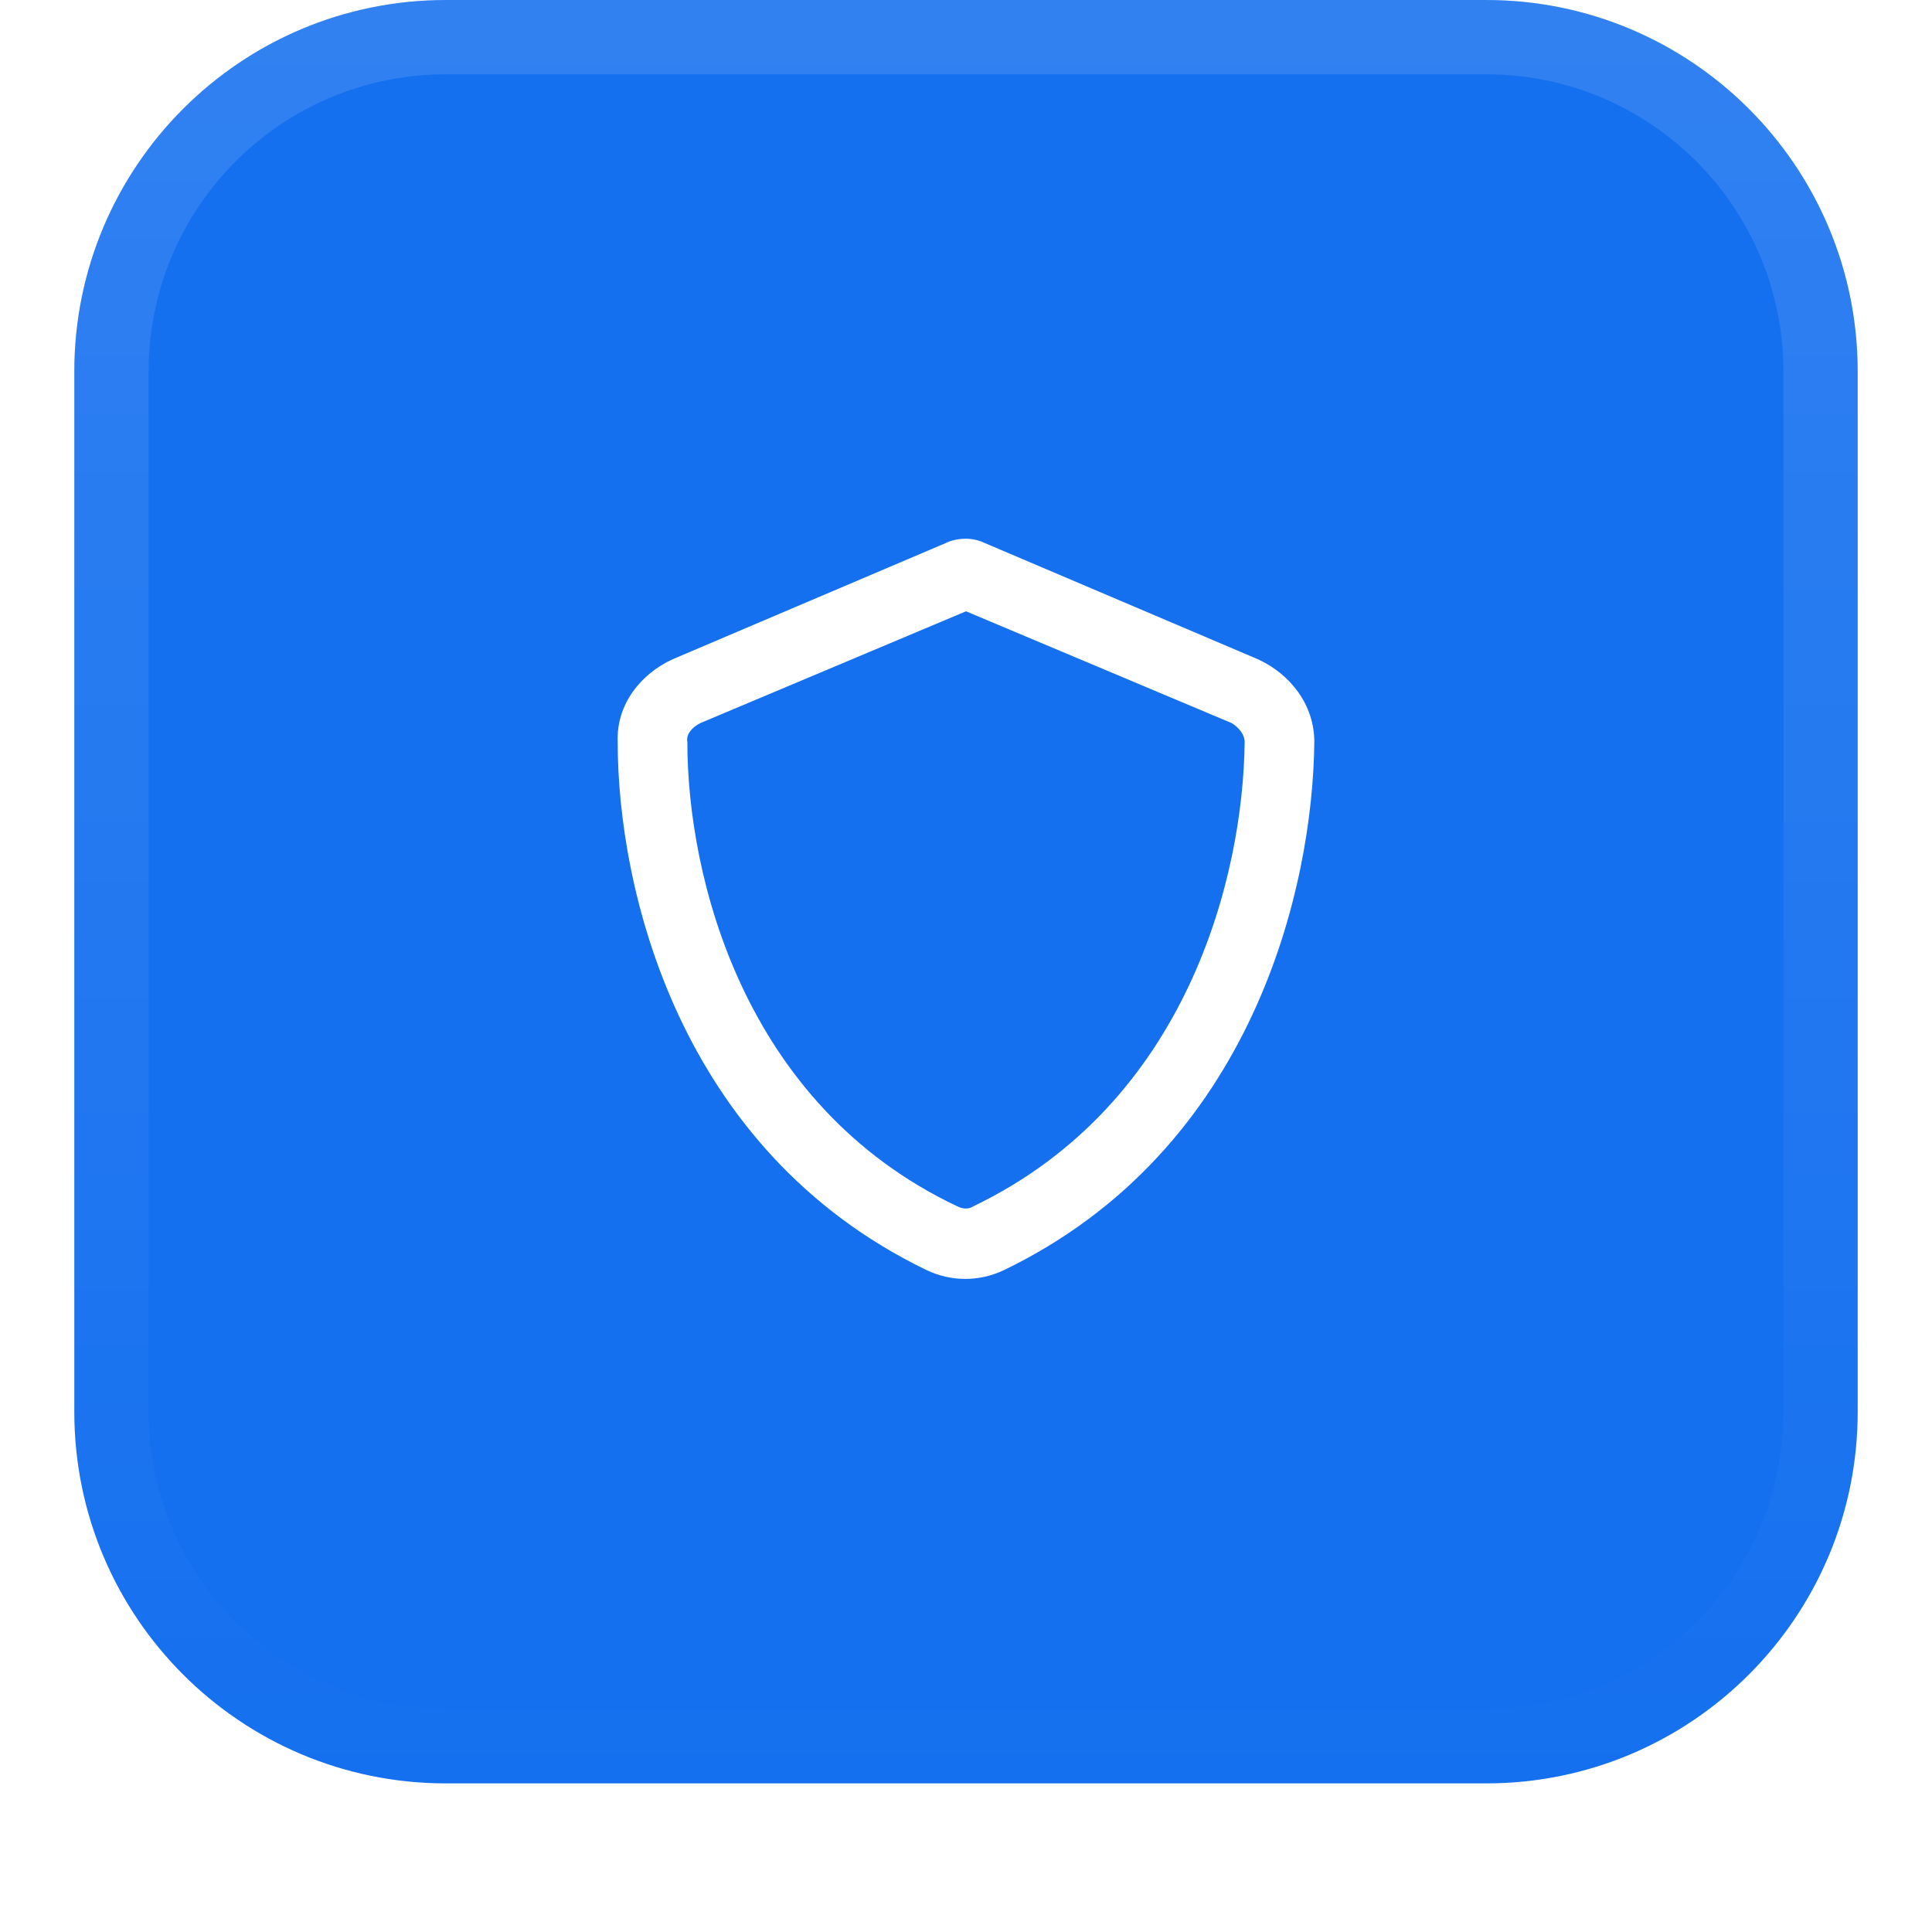
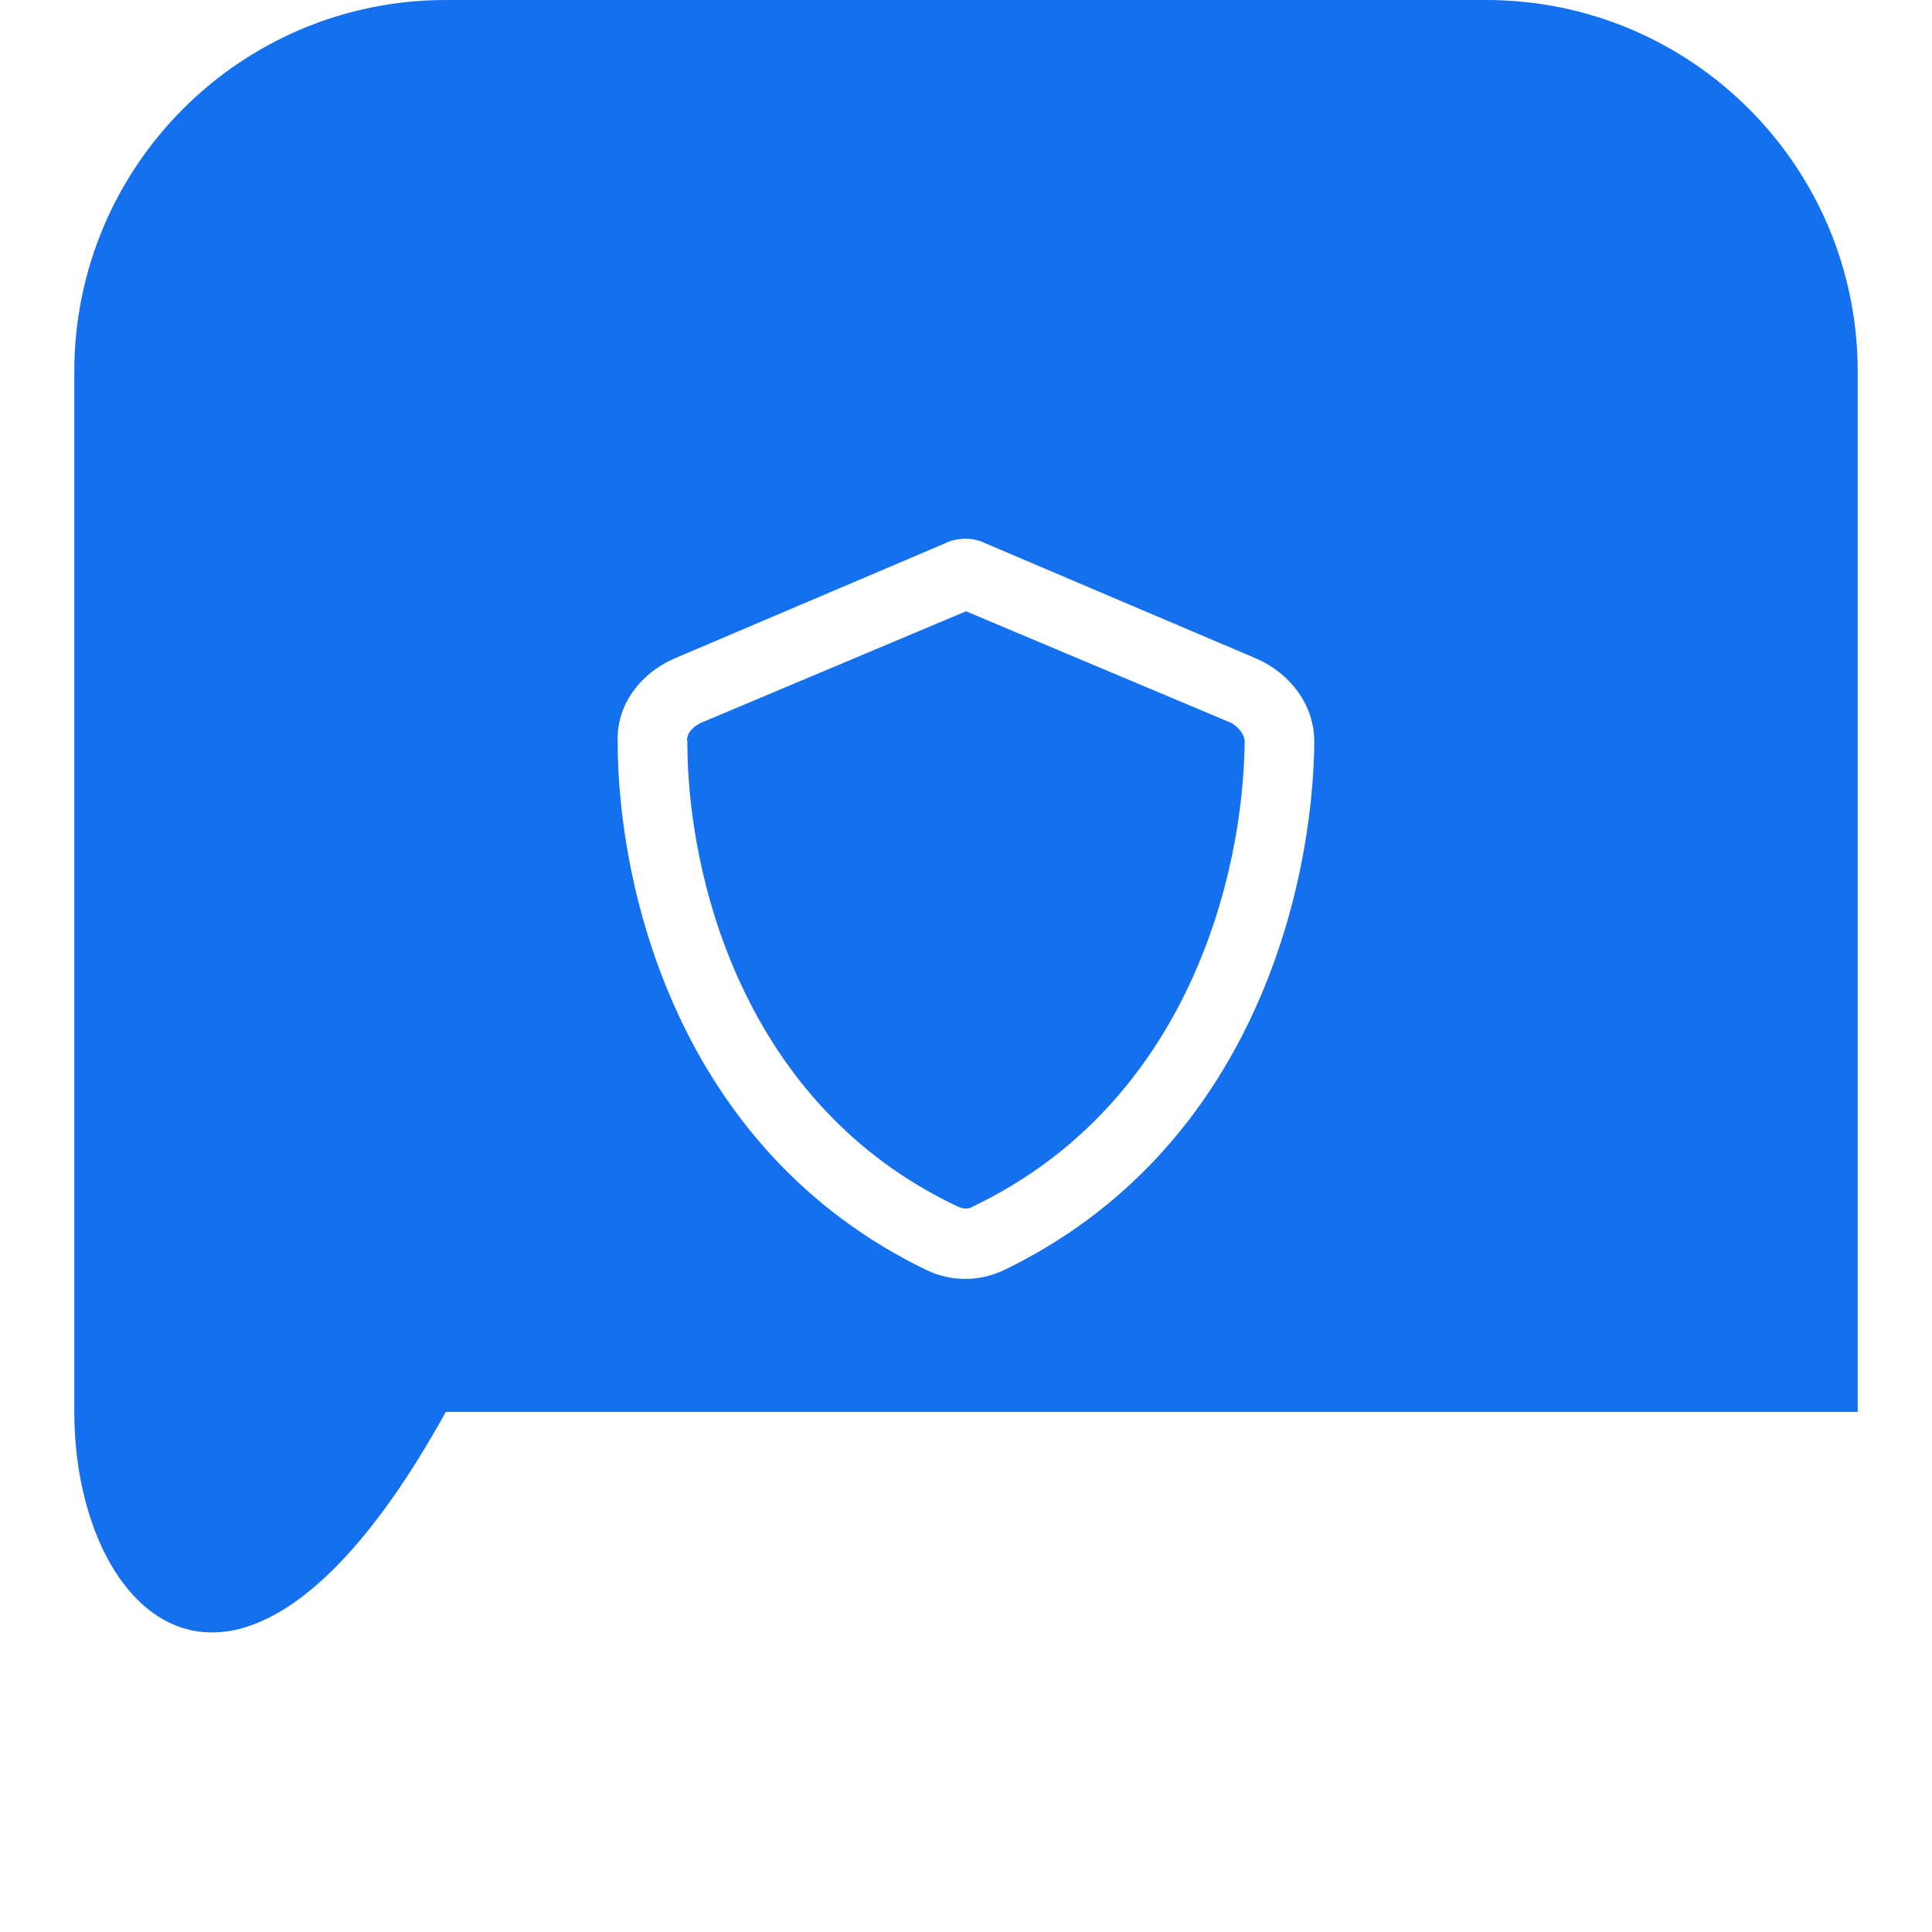
<svg xmlns="http://www.w3.org/2000/svg" width="52" height="52" viewBox="0 0 52 52" fill="none">
  <g filter="url(#filter0_dii_331_3229)">
-     <path d="M2 11C2 5.477 6.477 1 12 1H40C45.523 1 50 5.477 50 11V39C50 44.523 45.523 49 40 49H12C6.477 49 2 44.523 2 39V11Z" fill="#1570EF" />
-     <path d="M3 11C3 6.029 7.029 2 12 2H40C44.971 2 49 6.029 49 11V39C49 43.971 44.971 48 40 48H12C7.029 48 3 43.971 3 39V11Z" stroke="url(#paint0_linear_331_3229)" stroke-width="2" />
+     <path d="M2 11C2 5.477 6.477 1 12 1H40C45.523 1 50 5.477 50 11V39H12C6.477 49 2 44.523 2 39V11Z" fill="#1570EF" />
    <path d="M26 17.453L18.852 20.461C18.617 20.578 18.461 20.773 18.5 20.969C18.5 24.562 19.984 30.734 25.766 33.469C25.922 33.547 26.078 33.547 26.195 33.469C31.977 30.695 33.461 24.562 33.5 20.969C33.5 20.773 33.344 20.578 33.148 20.461L26 17.453ZM26.508 15.617L33.852 18.742C34.711 19.133 35.375 19.953 35.375 20.969C35.336 24.875 33.734 31.945 27.016 35.188C26.352 35.5 25.609 35.5 24.945 35.188C18.227 31.945 16.625 24.875 16.625 20.969C16.586 19.953 17.25 19.133 18.109 18.742L25.453 15.617C25.609 15.539 25.805 15.5 26 15.5C26.156 15.5 26.352 15.539 26.508 15.617Z" fill="white" />
  </g>
  <defs>
    <filter id="filter0_dii_331_3229" x="0" y="0" width="52" height="52" filterUnits="userSpaceOnUse" color-interpolation-filters="sRGB">
      <feFlood flood-opacity="0" result="BackgroundImageFix" />
      <feColorMatrix in="SourceAlpha" type="matrix" values="0 0 0 0 0 0 0 0 0 0 0 0 0 0 0 0 0 0 127 0" result="hardAlpha" />
      <feOffset dy="1" />
      <feGaussianBlur stdDeviation="1" />
      <feComposite in2="hardAlpha" operator="out" />
      <feColorMatrix type="matrix" values="0 0 0 0 0.039 0 0 0 0 0.05 0 0 0 0 0.071 0 0 0 0.05 0" />
      <feBlend mode="normal" in2="BackgroundImageFix" result="effect1_dropShadow_331_3229" />
      <feBlend mode="normal" in="SourceGraphic" in2="effect1_dropShadow_331_3229" result="shape" />
      <feColorMatrix in="SourceAlpha" type="matrix" values="0 0 0 0 0 0 0 0 0 0 0 0 0 0 0 0 0 0 127 0" result="hardAlpha" />
      <feOffset dy="-2" />
      <feComposite in2="hardAlpha" operator="arithmetic" k2="-1" k3="1" />
      <feColorMatrix type="matrix" values="0 0 0 0 0.039 0 0 0 0 0.05 0 0 0 0 0.071 0 0 0 0.05 0" />
      <feBlend mode="normal" in2="shape" result="effect2_innerShadow_331_3229" />
      <feColorMatrix in="SourceAlpha" type="matrix" values="0 0 0 0 0 0 0 0 0 0 0 0 0 0 0 0 0 0 127 0" result="hardAlpha" />
      <feMorphology radius="1" operator="erode" in="SourceAlpha" result="effect3_innerShadow_331_3229" />
      <feOffset />
      <feComposite in2="hardAlpha" operator="arithmetic" k2="-1" k3="1" />
      <feColorMatrix type="matrix" values="0 0 0 0 0.039 0 0 0 0 0.05 0 0 0 0 0.071 0 0 0 0.18 0" />
      <feBlend mode="normal" in2="effect2_innerShadow_331_3229" result="effect3_innerShadow_331_3229" />
    </filter>
    <linearGradient id="paint0_linear_331_3229" x1="26" y1="1" x2="26" y2="49" gradientUnits="userSpaceOnUse">
      <stop stop-color="white" stop-opacity="0.12" />
      <stop offset="1" stop-color="white" stop-opacity="0" />
    </linearGradient>
  </defs>
</svg>